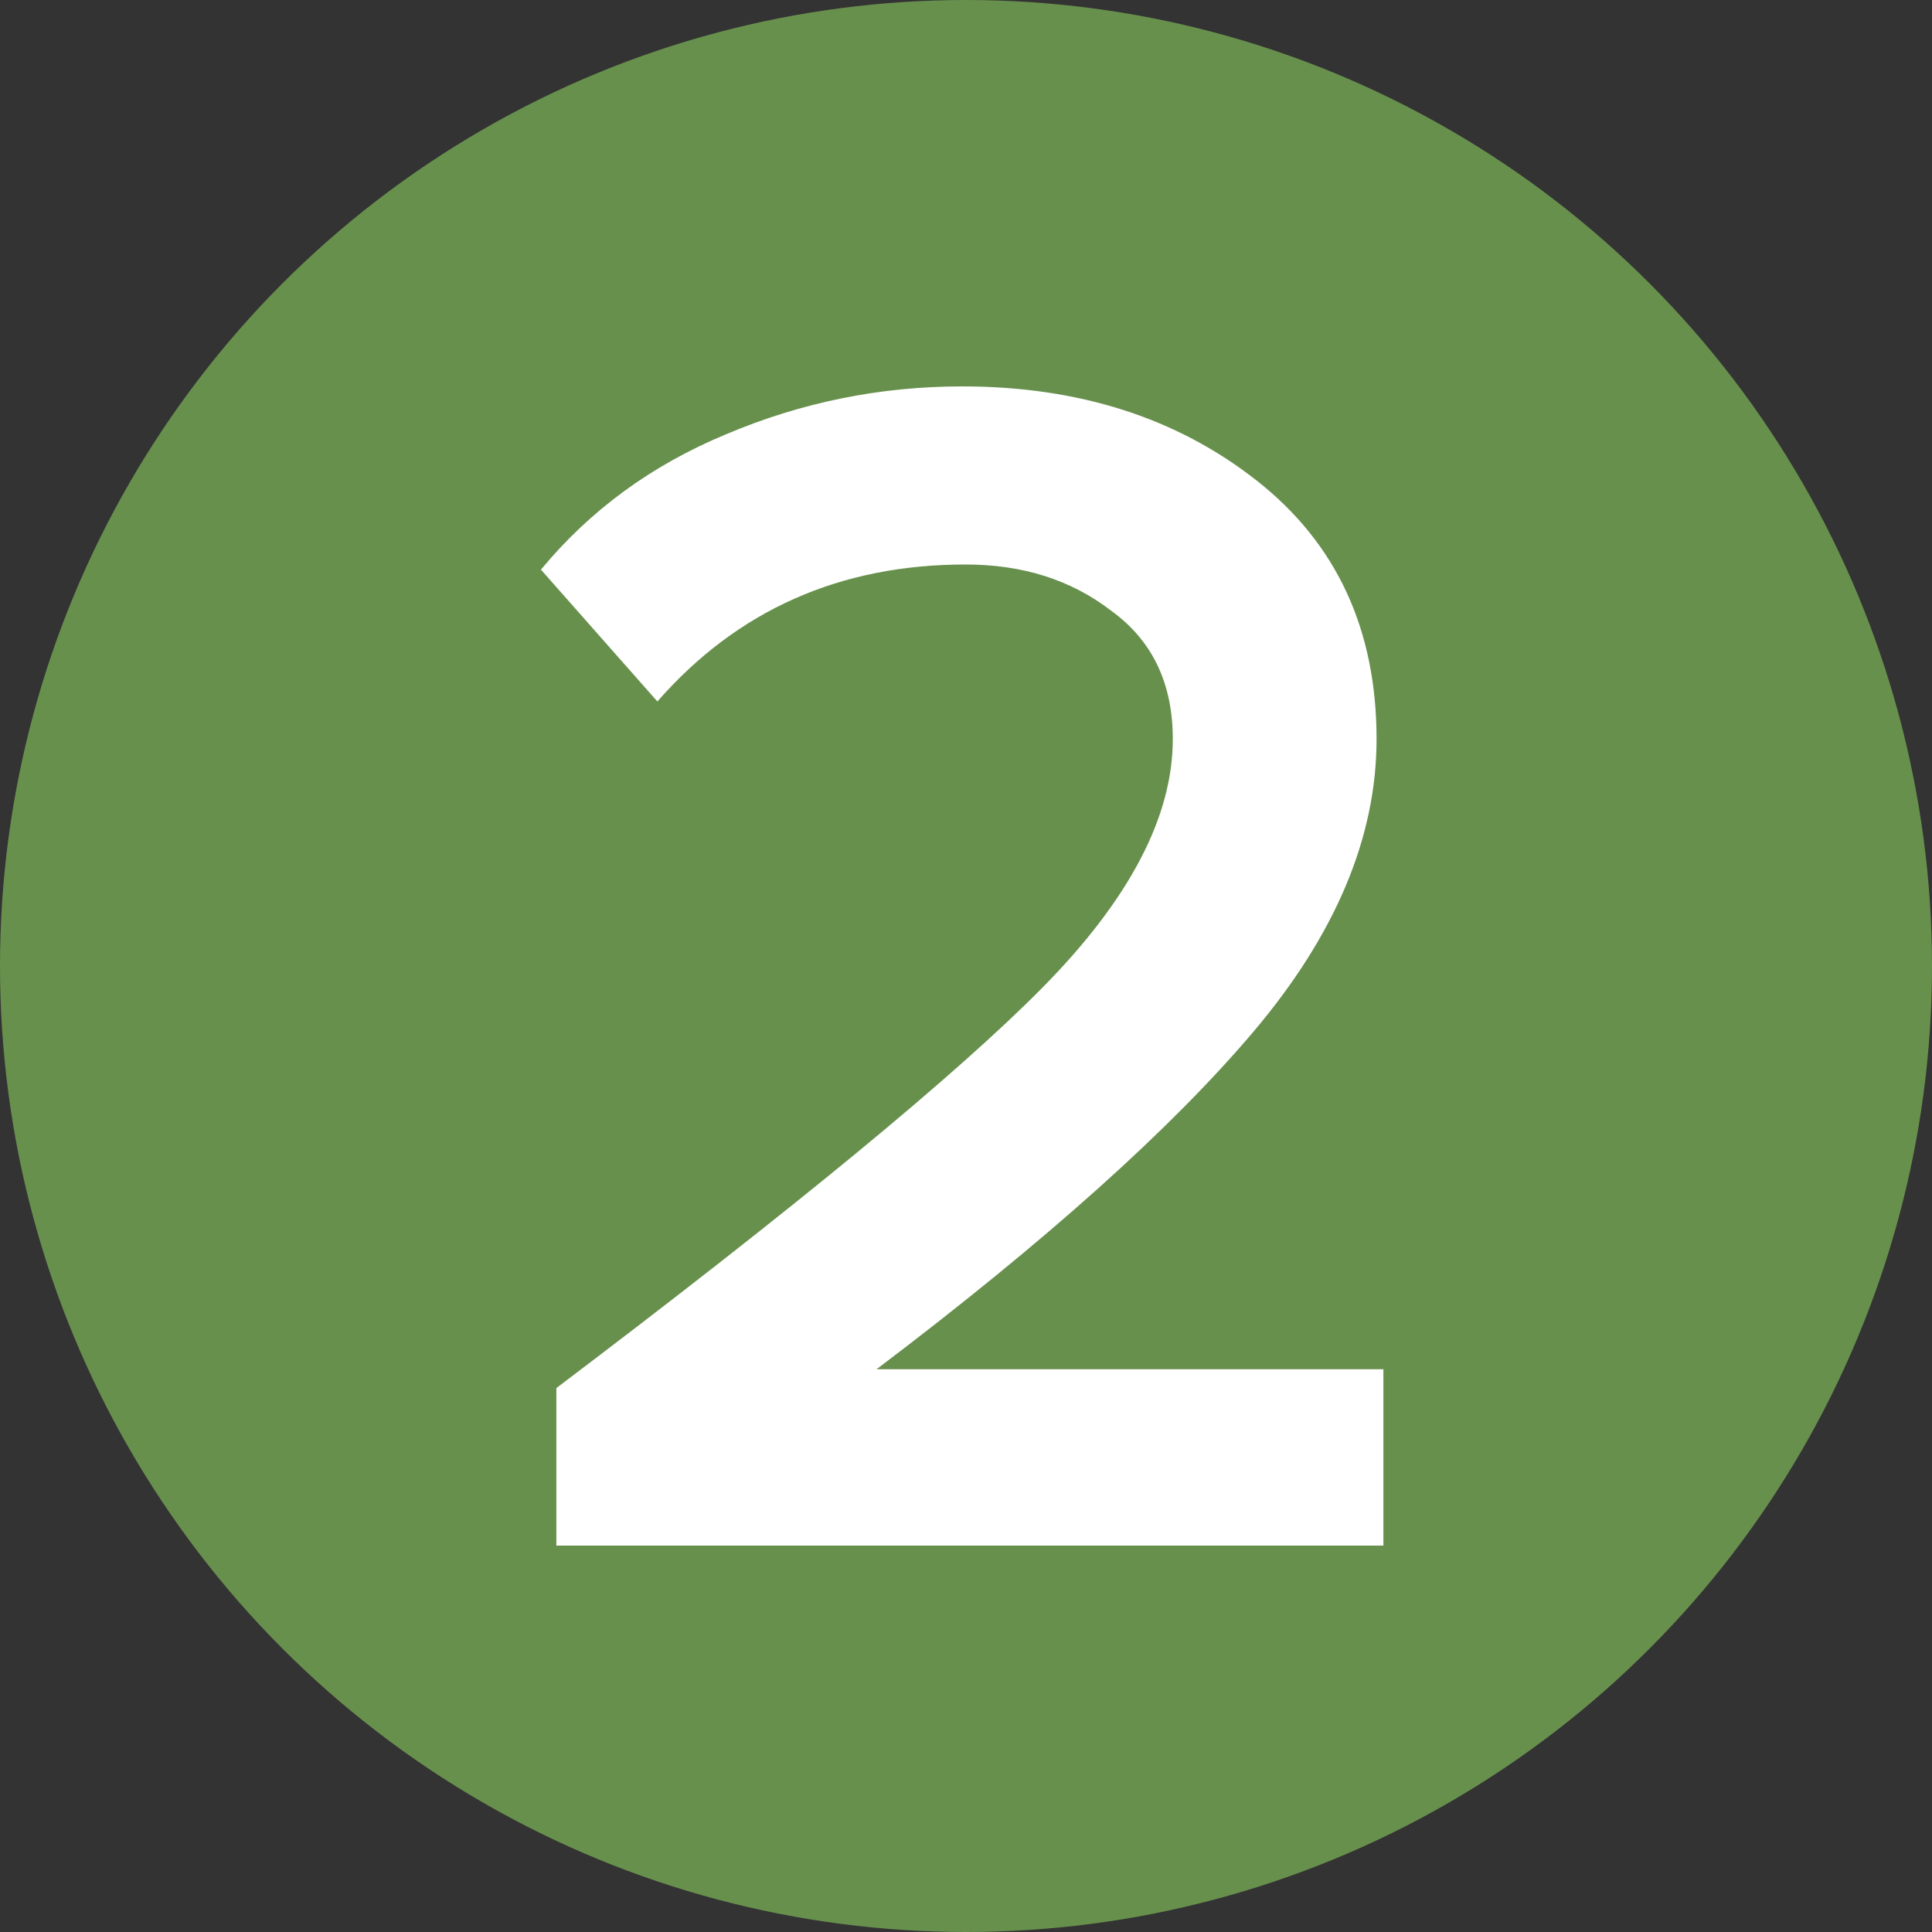
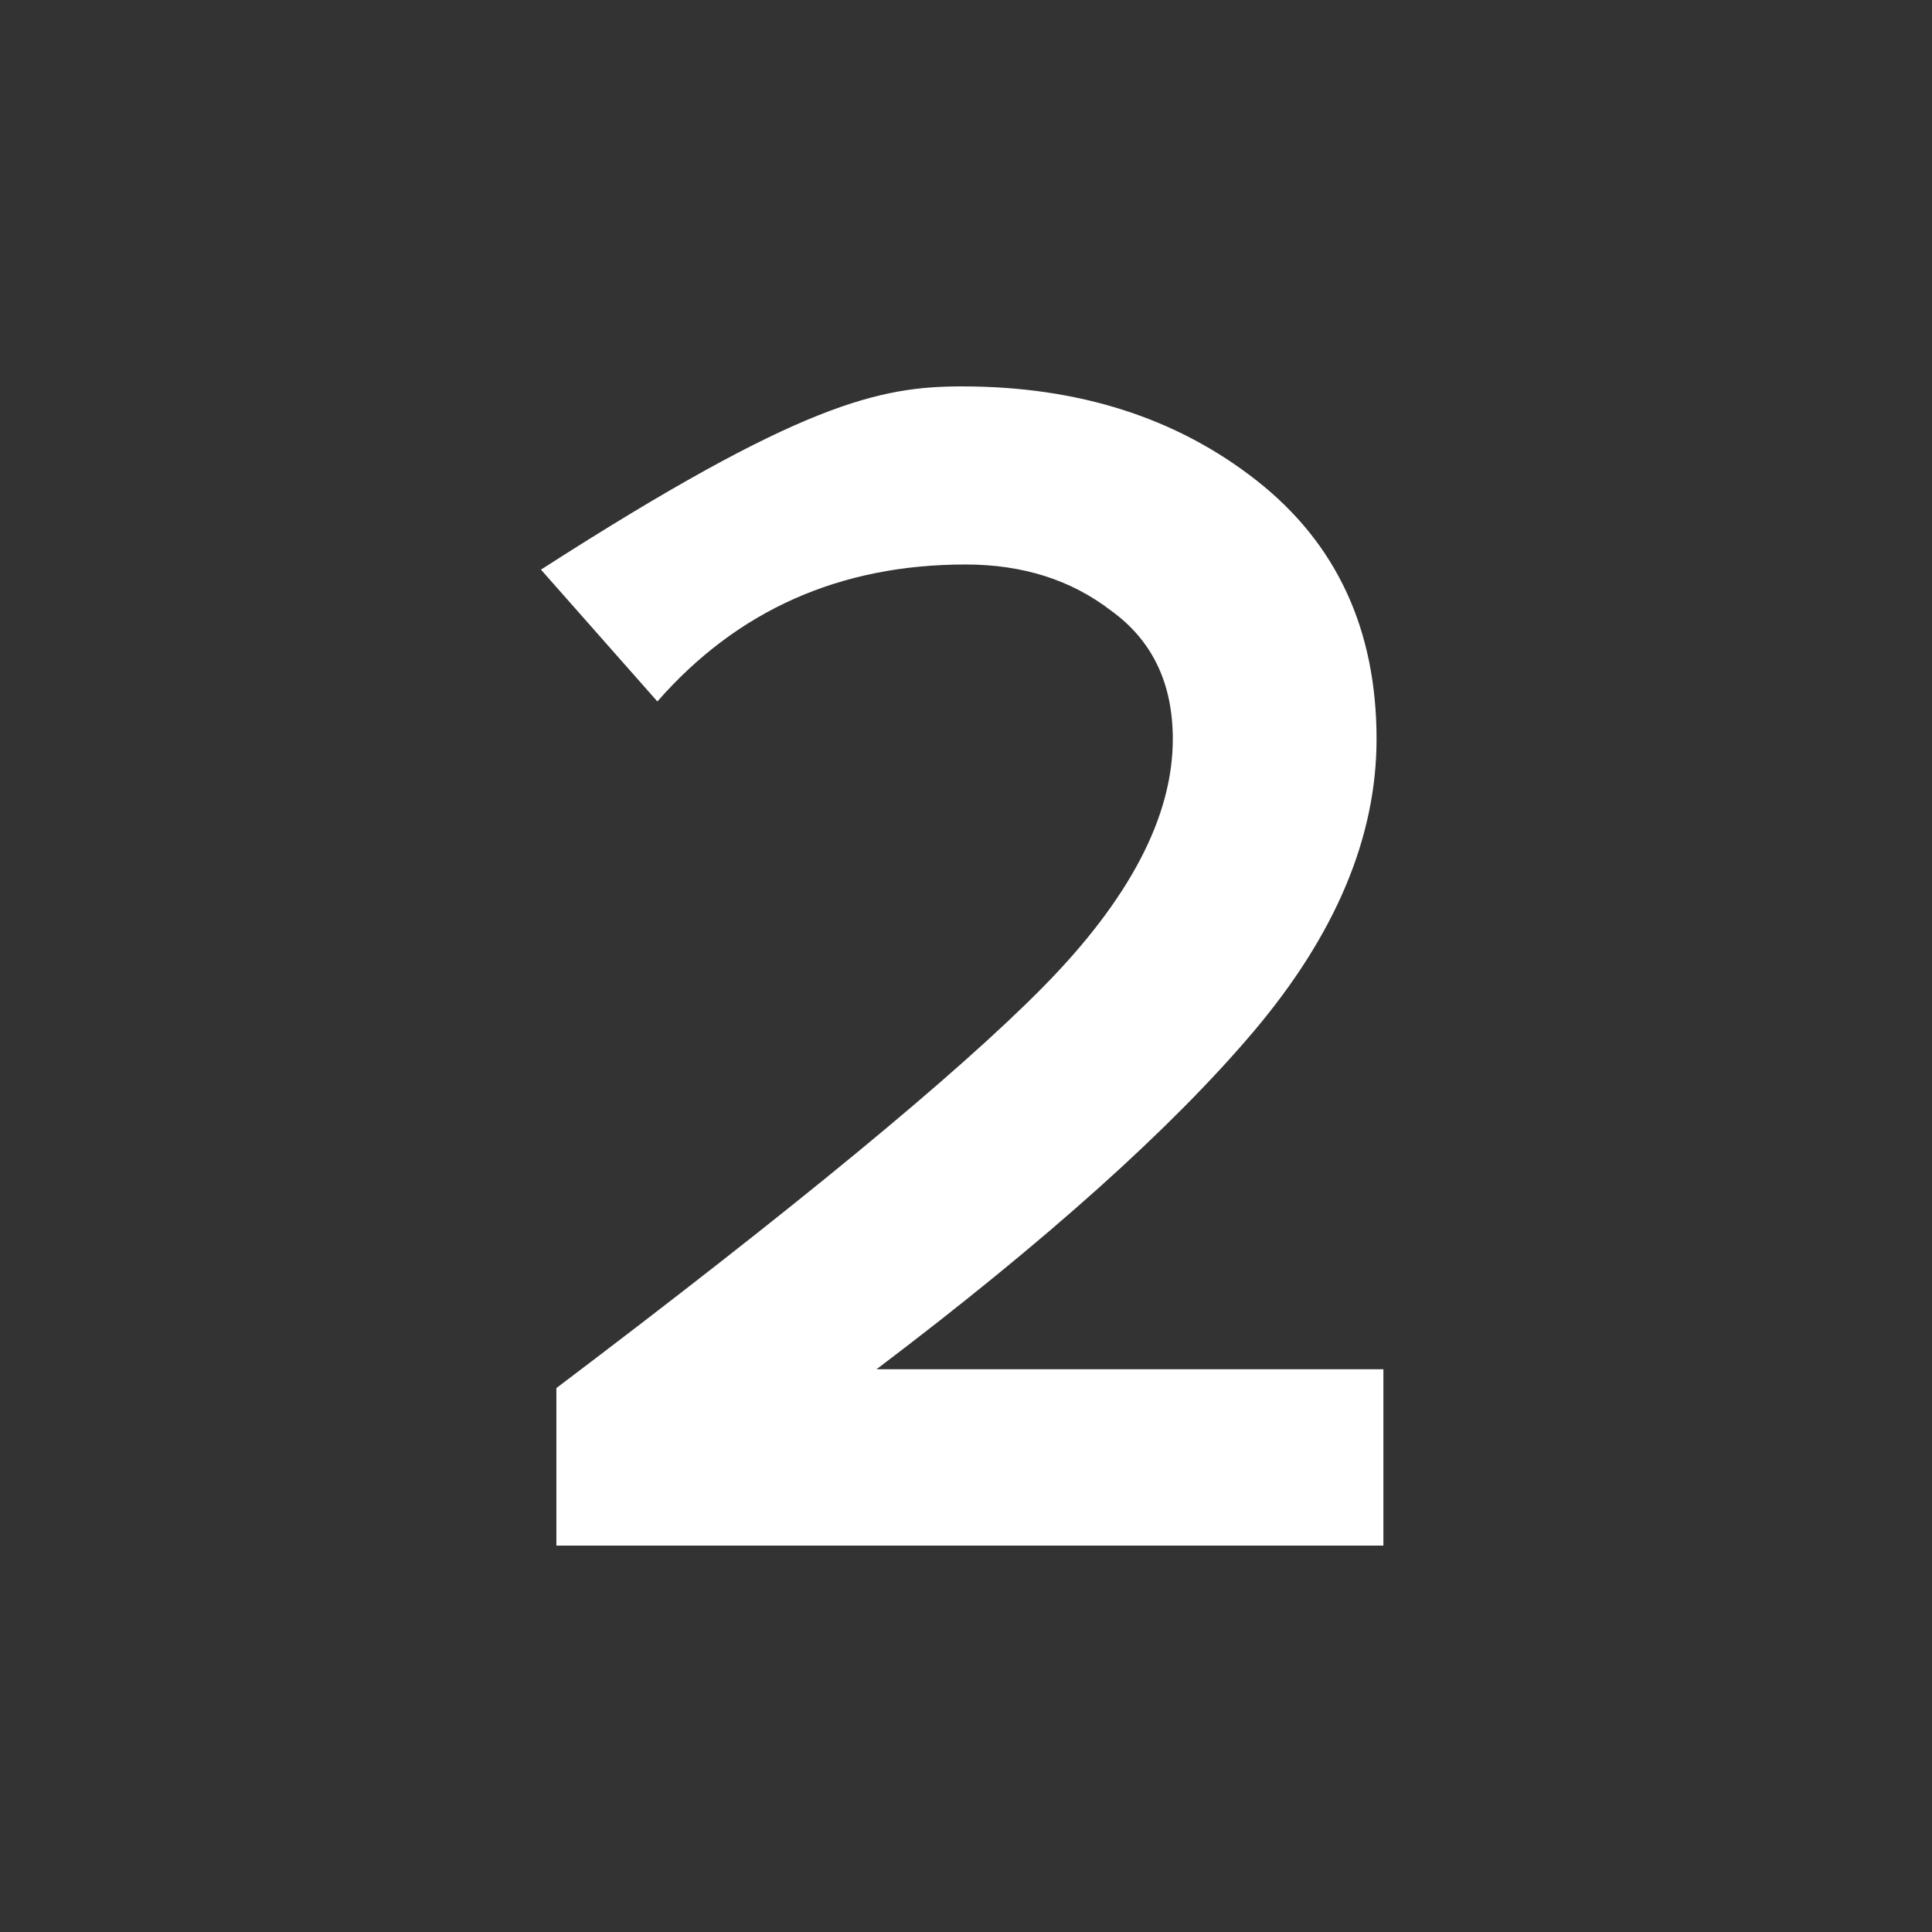
<svg xmlns="http://www.w3.org/2000/svg" width="50" height="50" viewBox="0 0 50 50" fill="none">
  <rect x="0" y="0" width="50" height="50" fill="#333333" stroke="none" />
-   <circle cx="25" cy="25" r="25" fill="#68904D" />
-   <path d="M35.802 40H14.399V35.923C20.573 31.256 24.768 27.799 26.984 25.554C29.229 23.279 30.352 21.137 30.352 19.128C30.352 17.681 29.82 16.573 28.756 15.805C27.722 15.007 26.467 14.609 24.99 14.609C21.74 14.609 19.081 15.79 17.013 18.154L14 14.742C15.27 13.205 16.866 12.038 18.786 11.241C20.736 10.414 22.774 10 24.901 10C27.914 10 30.455 10.812 32.523 12.437C34.591 14.062 35.625 16.293 35.625 19.128C35.625 21.669 34.561 24.195 32.434 26.706C30.307 29.217 27.058 32.127 22.685 35.436H35.802V40Z" fill="white" />
+   <path d="M35.802 40H14.399V35.923C20.573 31.256 24.768 27.799 26.984 25.554C29.229 23.279 30.352 21.137 30.352 19.128C30.352 17.681 29.82 16.573 28.756 15.805C27.722 15.007 26.467 14.609 24.99 14.609C21.74 14.609 19.081 15.79 17.013 18.154L14 14.742C20.736 10.414 22.774 10 24.901 10C27.914 10 30.455 10.812 32.523 12.437C34.591 14.062 35.625 16.293 35.625 19.128C35.625 21.669 34.561 24.195 32.434 26.706C30.307 29.217 27.058 32.127 22.685 35.436H35.802V40Z" fill="white" />
</svg>